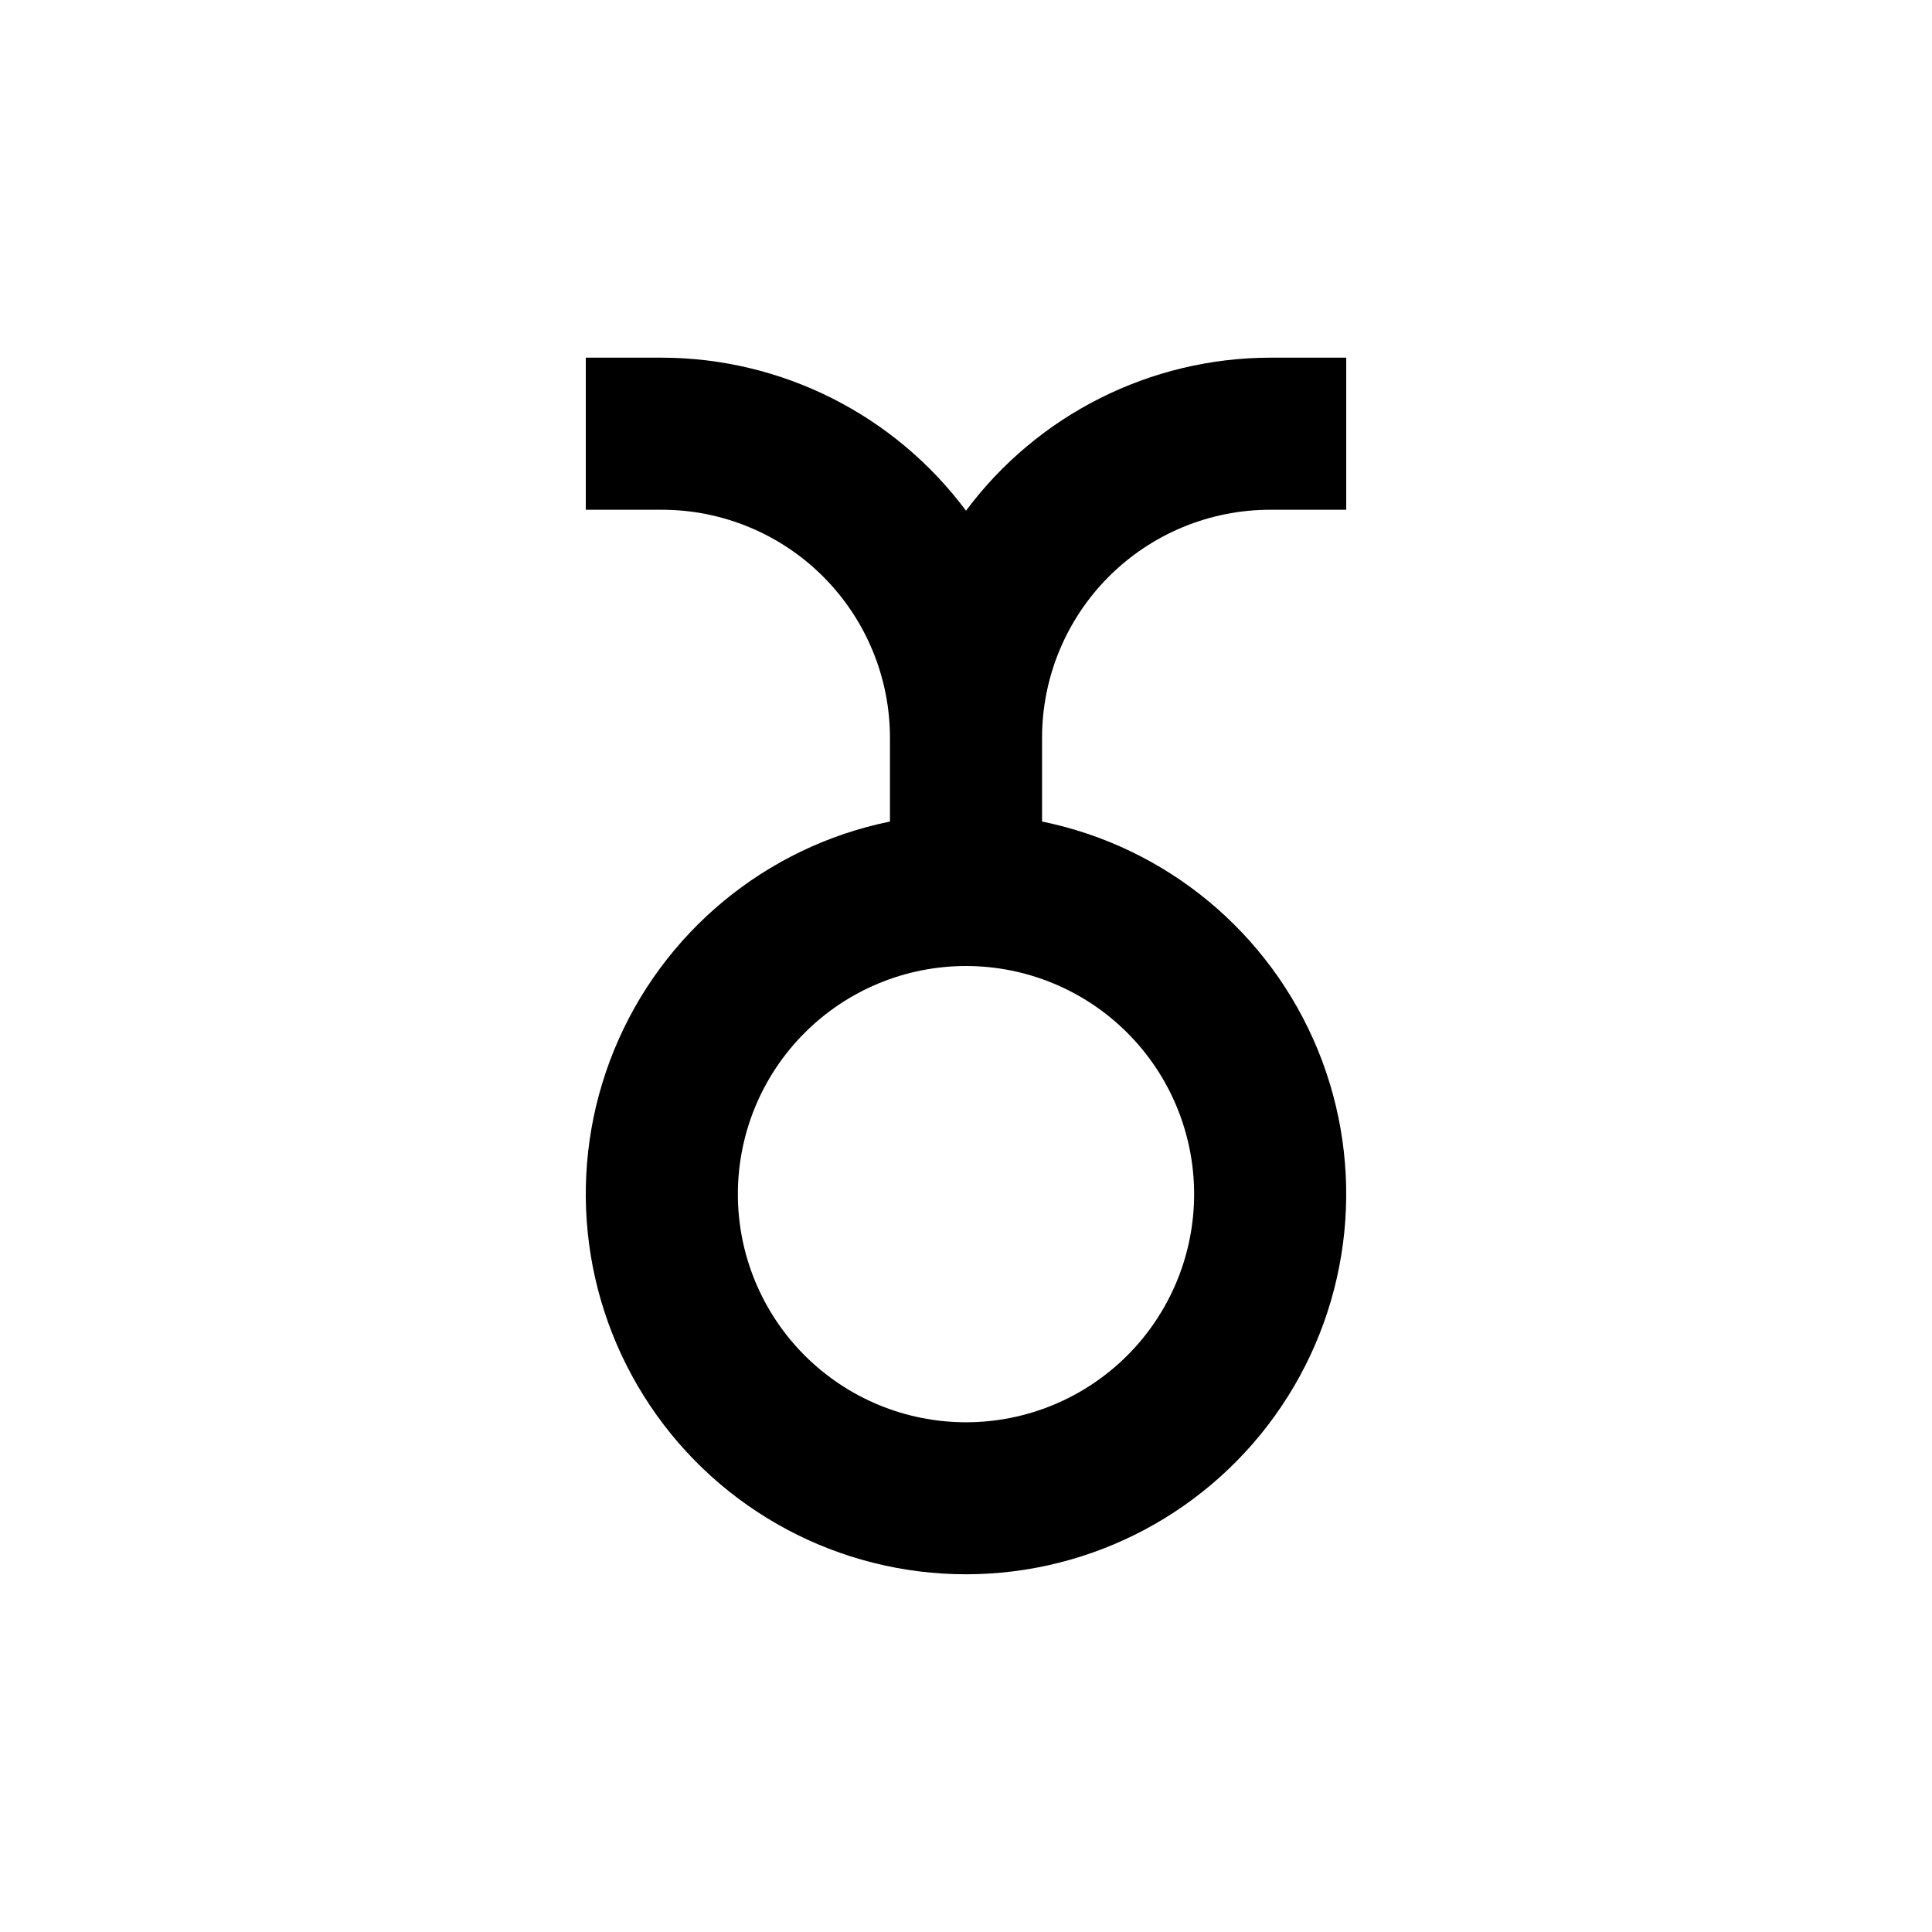
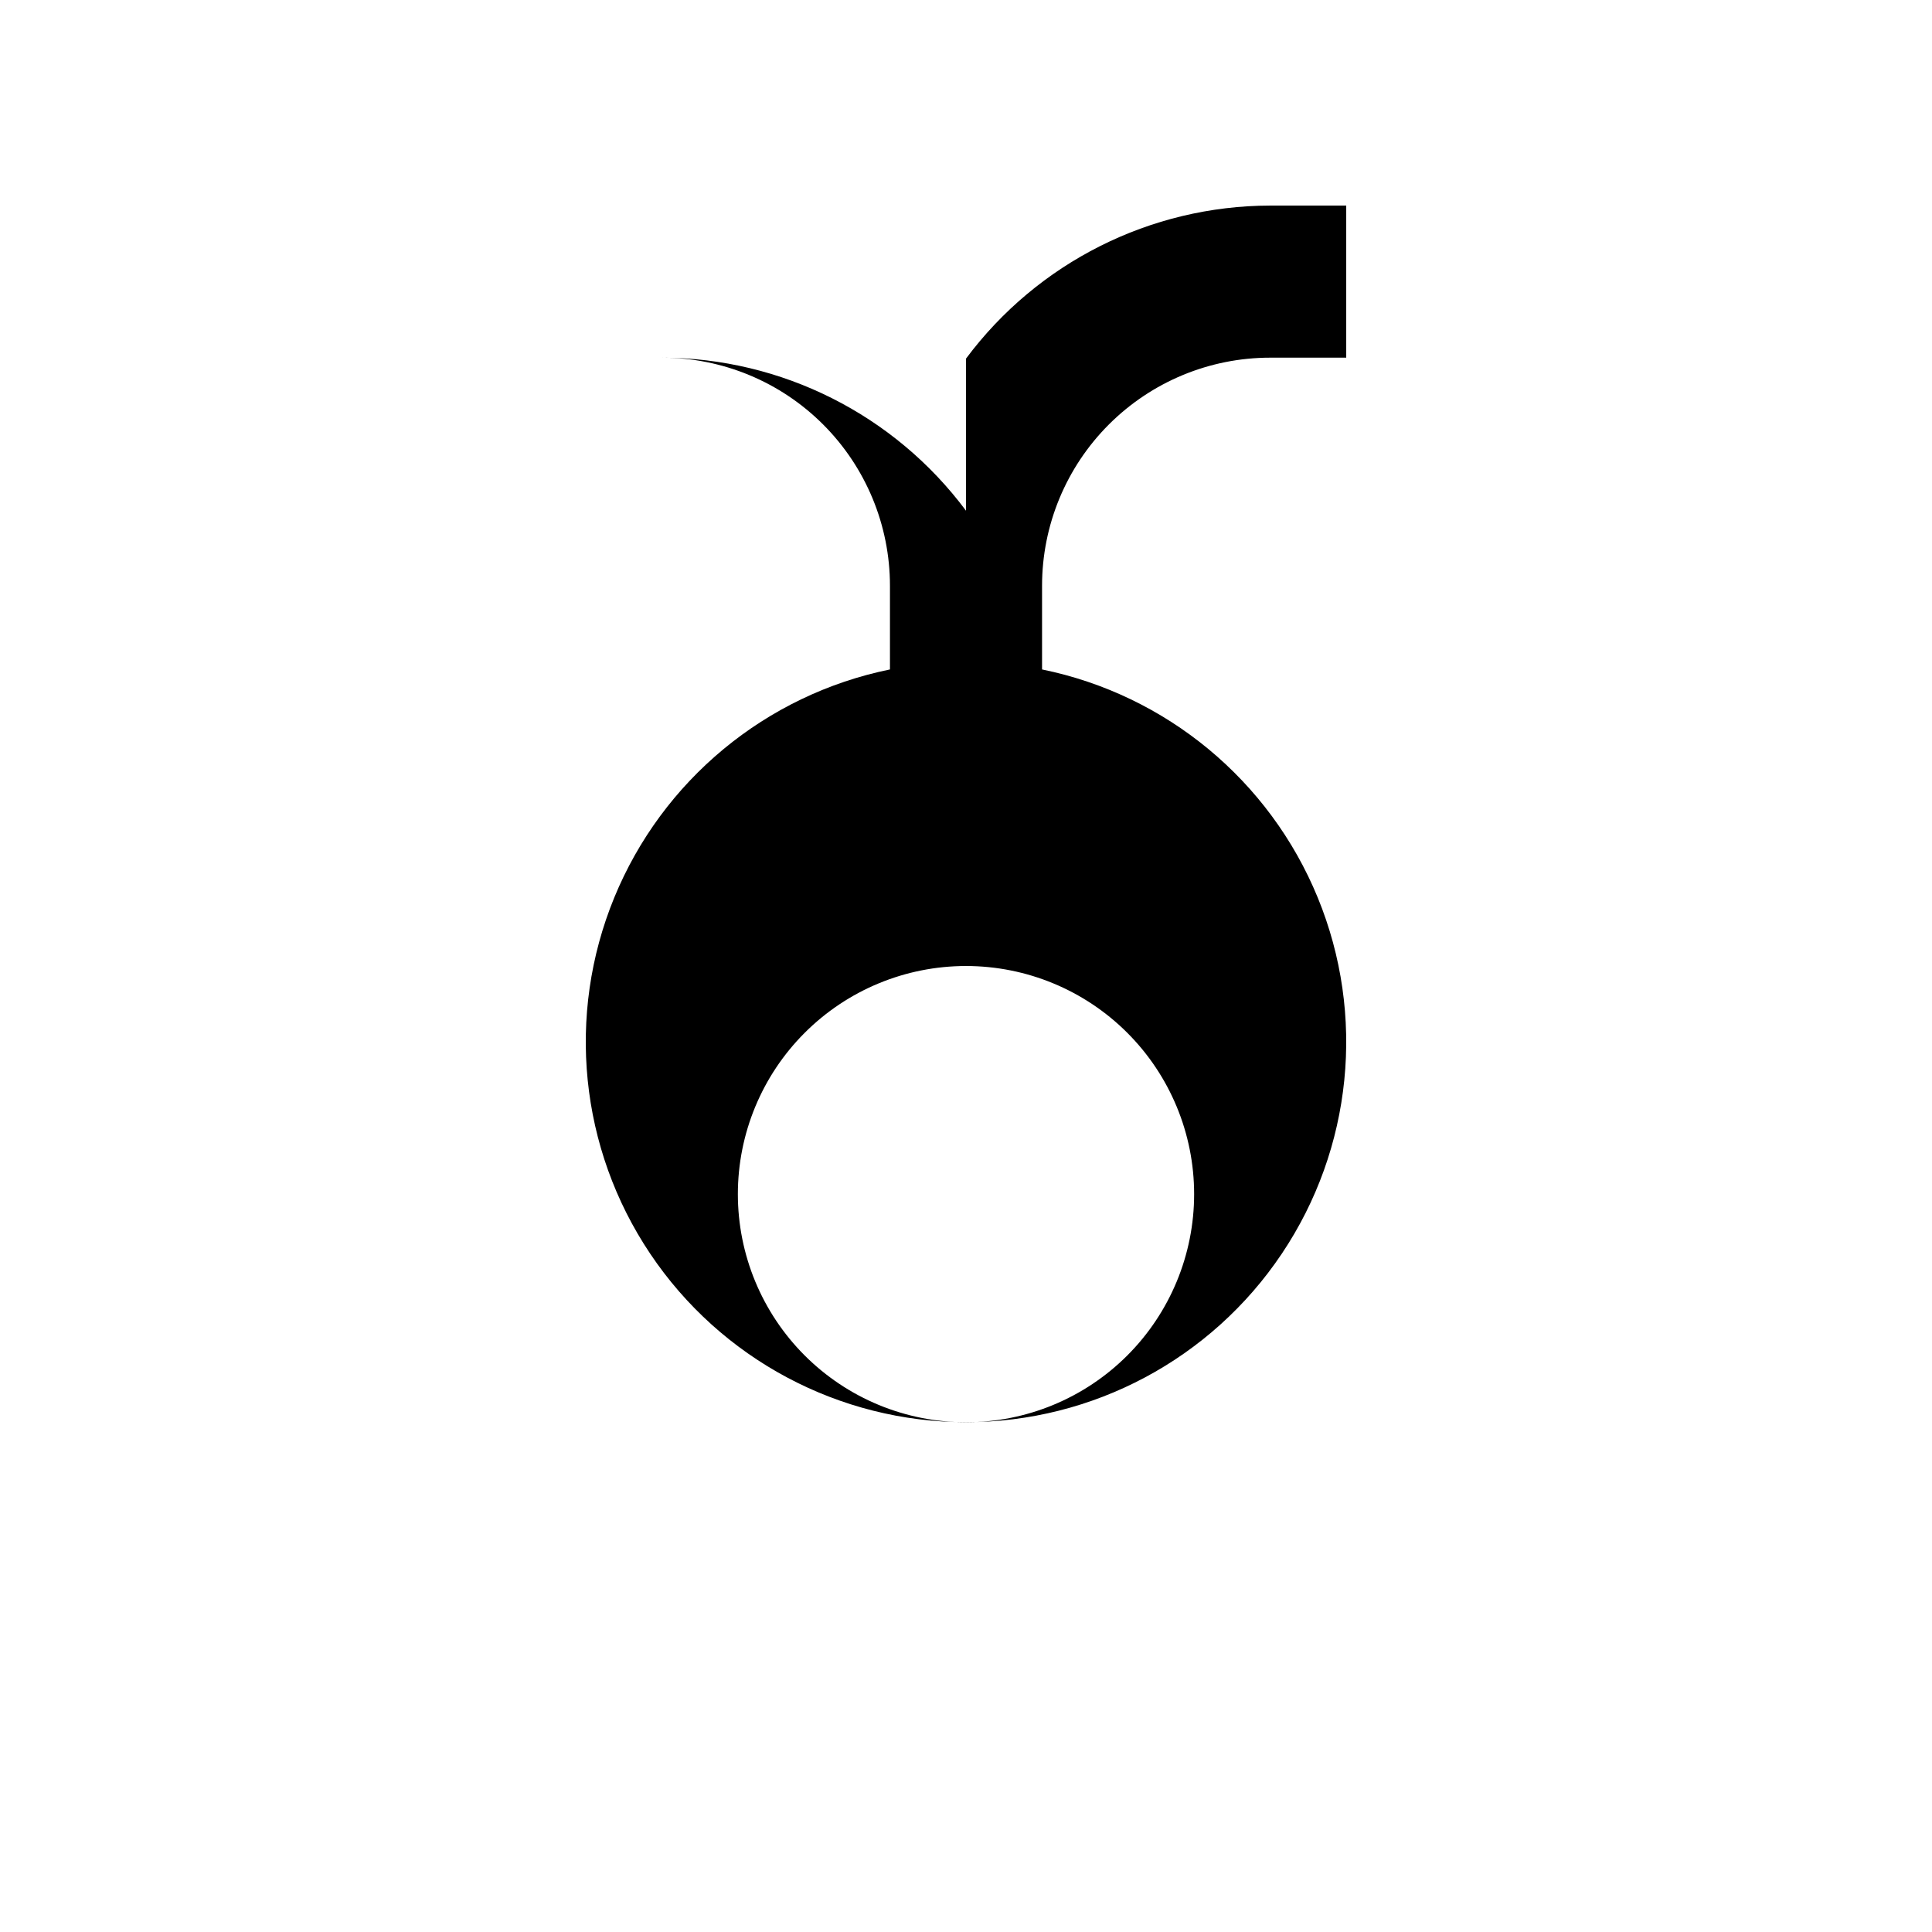
<svg xmlns="http://www.w3.org/2000/svg" fill="#000000" width="800px" height="800px" version="1.1" viewBox="144 144 512 512">
-   <path d="m400 279.34c-18.977-25.469-48.852-40.496-80.609-40.555h-20.152v40.305h20.152c16.031 0 31.41 6.367 42.746 17.707 11.34 11.336 17.711 26.715 17.711 42.75v22.168c-32.914 6.715-60.316 29.398-73.07 60.477-12.75 31.078-9.176 66.469 9.535 94.367 18.711 27.902 50.094 44.641 83.688 44.641 33.59 0 64.977-16.738 83.684-44.641 18.711-27.898 22.285-63.289 9.535-94.367-12.754-31.078-40.152-53.762-73.066-60.477v-22.168c0-16.035 6.367-31.414 17.707-42.75 11.336-11.34 26.715-17.707 42.75-17.707h20.152v-40.305h-20.152c-31.762 0.059-61.633 15.086-80.609 40.555zm60.457 181.12c0 16.031-6.371 31.41-17.707 42.75-11.34 11.336-26.719 17.707-42.75 17.707-16.035 0-31.414-6.371-42.75-17.707-11.34-11.34-17.707-26.719-17.707-42.75 0-16.035 6.367-31.414 17.707-42.75 11.336-11.34 26.715-17.707 42.75-17.707 16.031 0 31.41 6.367 42.75 17.707 11.336 11.336 17.707 26.715 17.707 42.75z" />
+   <path d="m400 279.34c-18.977-25.469-48.852-40.496-80.609-40.555h-20.152h20.152c16.031 0 31.41 6.367 42.746 17.707 11.34 11.336 17.711 26.715 17.711 42.75v22.168c-32.914 6.715-60.316 29.398-73.07 60.477-12.75 31.078-9.176 66.469 9.535 94.367 18.711 27.902 50.094 44.641 83.688 44.641 33.59 0 64.977-16.738 83.684-44.641 18.711-27.898 22.285-63.289 9.535-94.367-12.754-31.078-40.152-53.762-73.066-60.477v-22.168c0-16.035 6.367-31.414 17.707-42.75 11.336-11.34 26.715-17.707 42.75-17.707h20.152v-40.305h-20.152c-31.762 0.059-61.633 15.086-80.609 40.555zm60.457 181.12c0 16.031-6.371 31.41-17.707 42.75-11.34 11.336-26.719 17.707-42.75 17.707-16.035 0-31.414-6.371-42.75-17.707-11.34-11.34-17.707-26.719-17.707-42.75 0-16.035 6.367-31.414 17.707-42.75 11.336-11.34 26.715-17.707 42.75-17.707 16.031 0 31.41 6.367 42.75 17.707 11.336 11.336 17.707 26.715 17.707 42.75z" />
</svg>